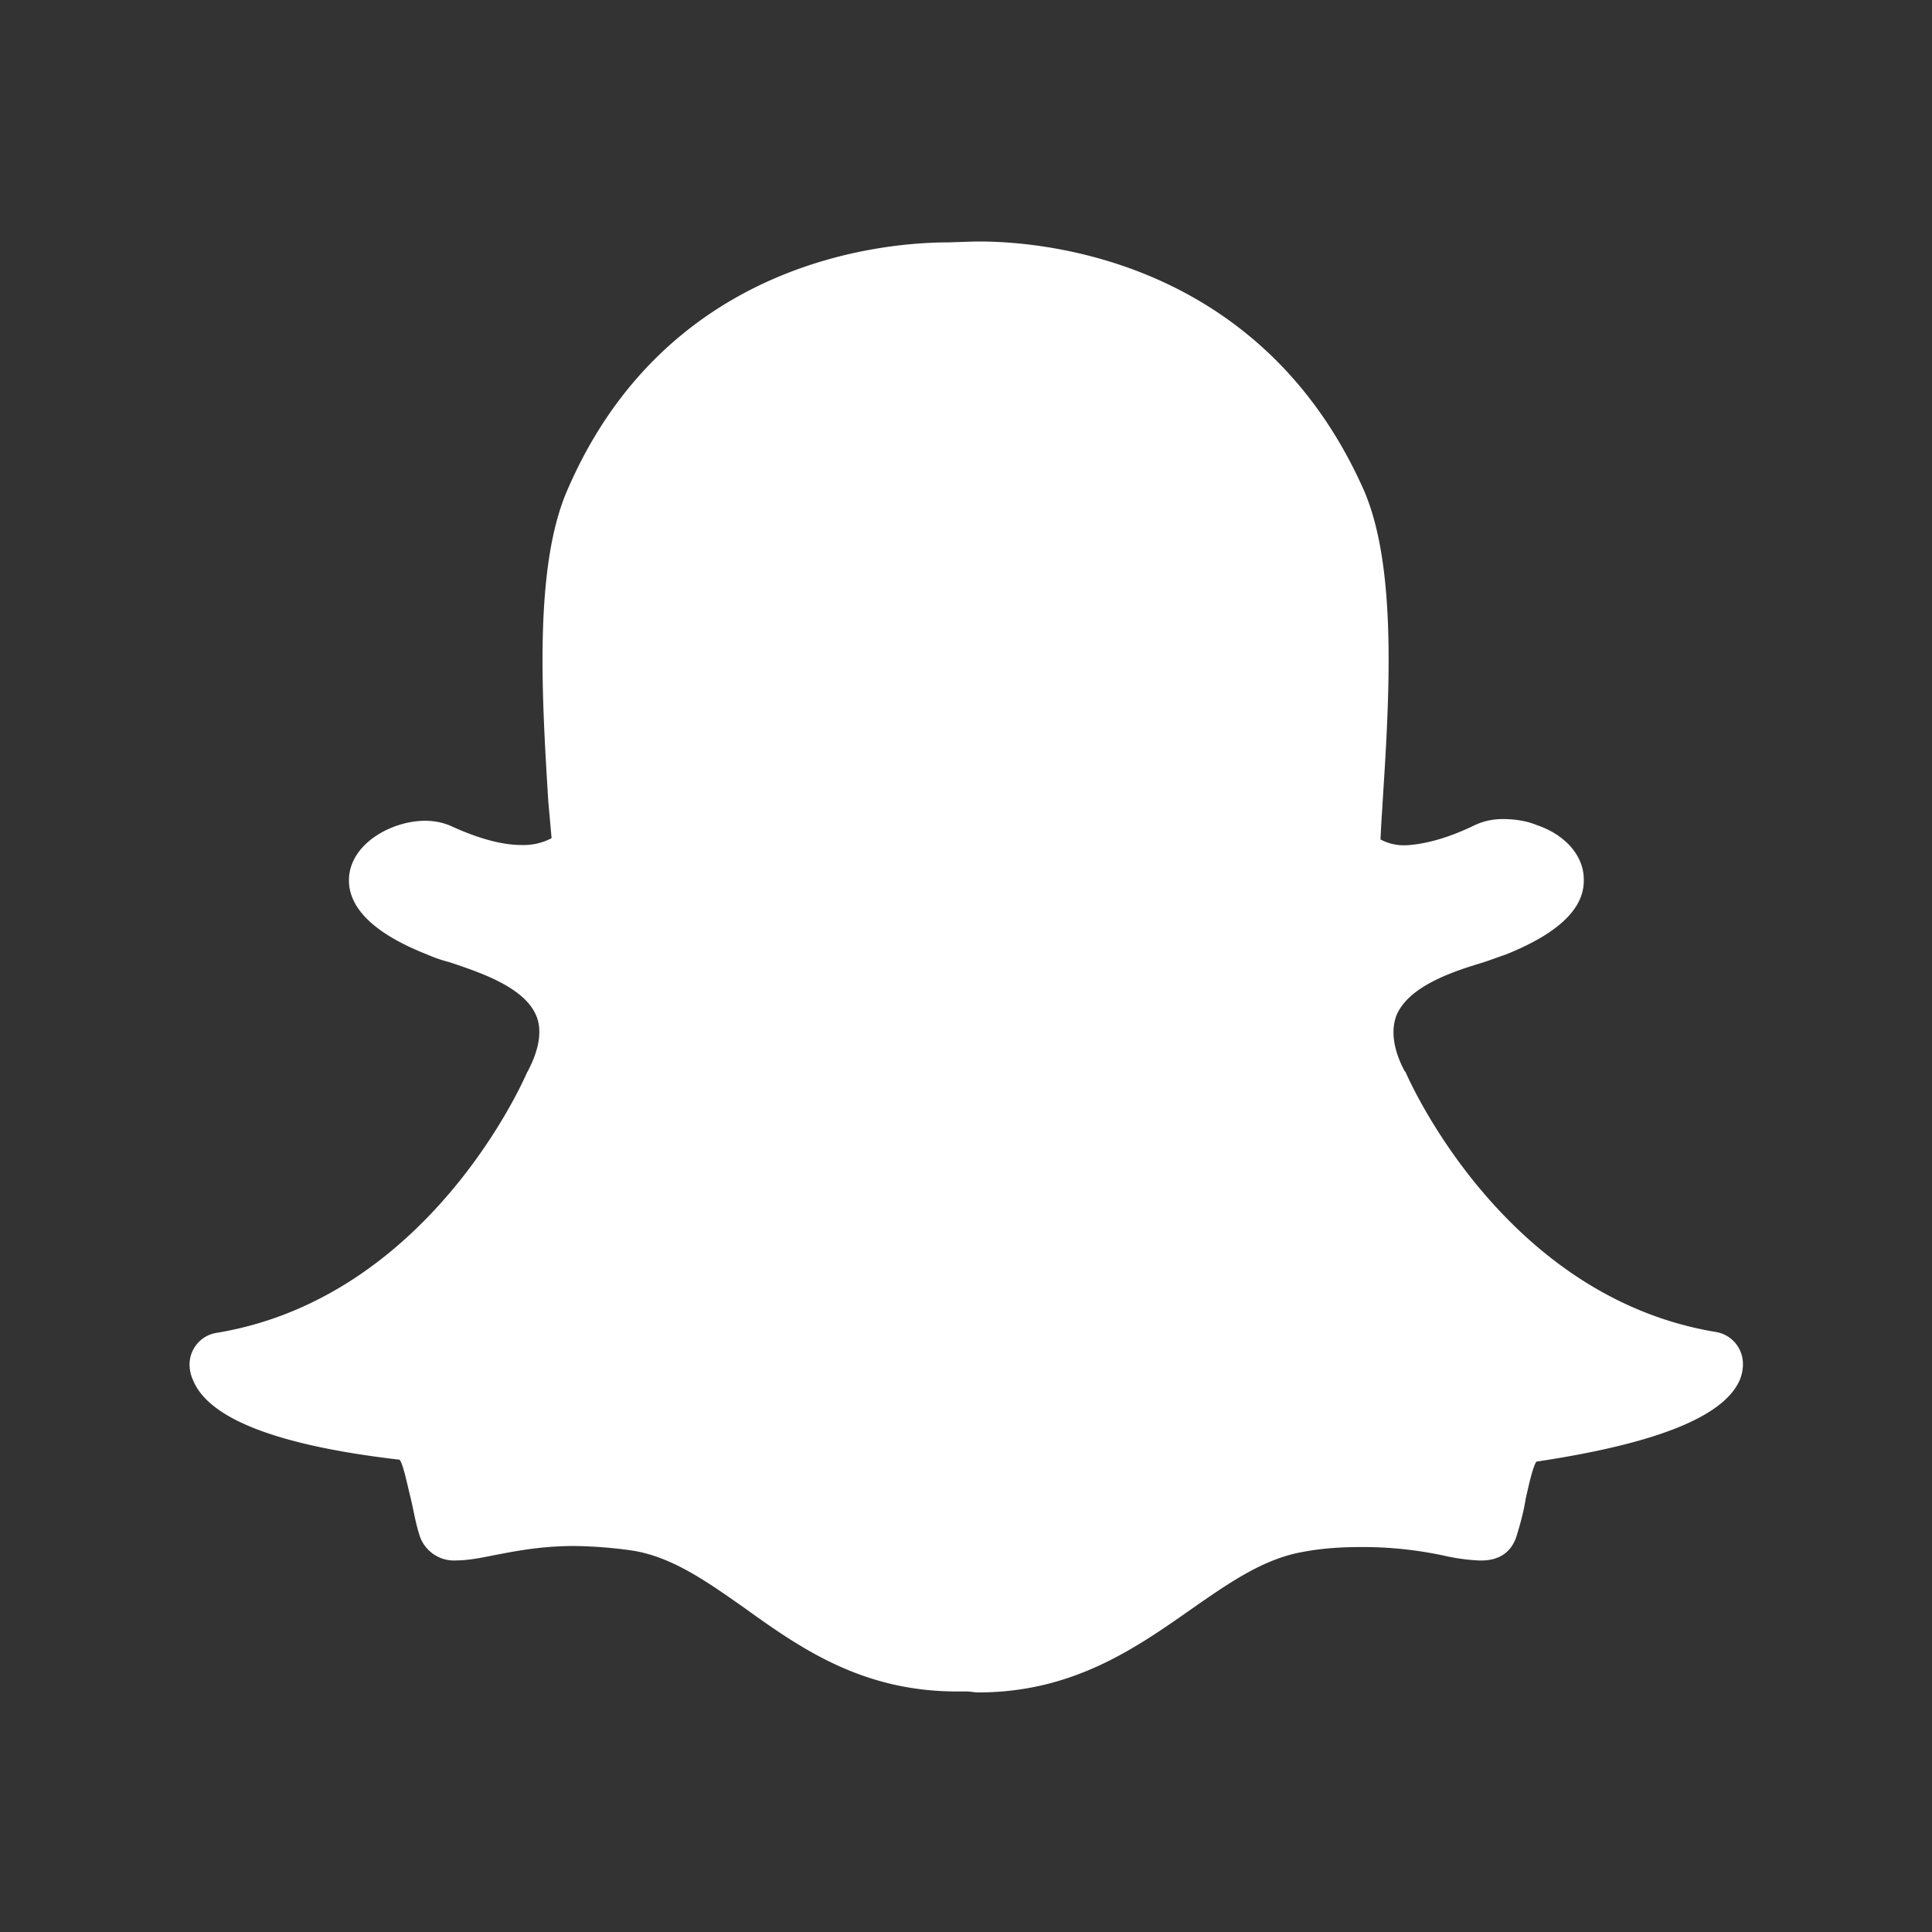
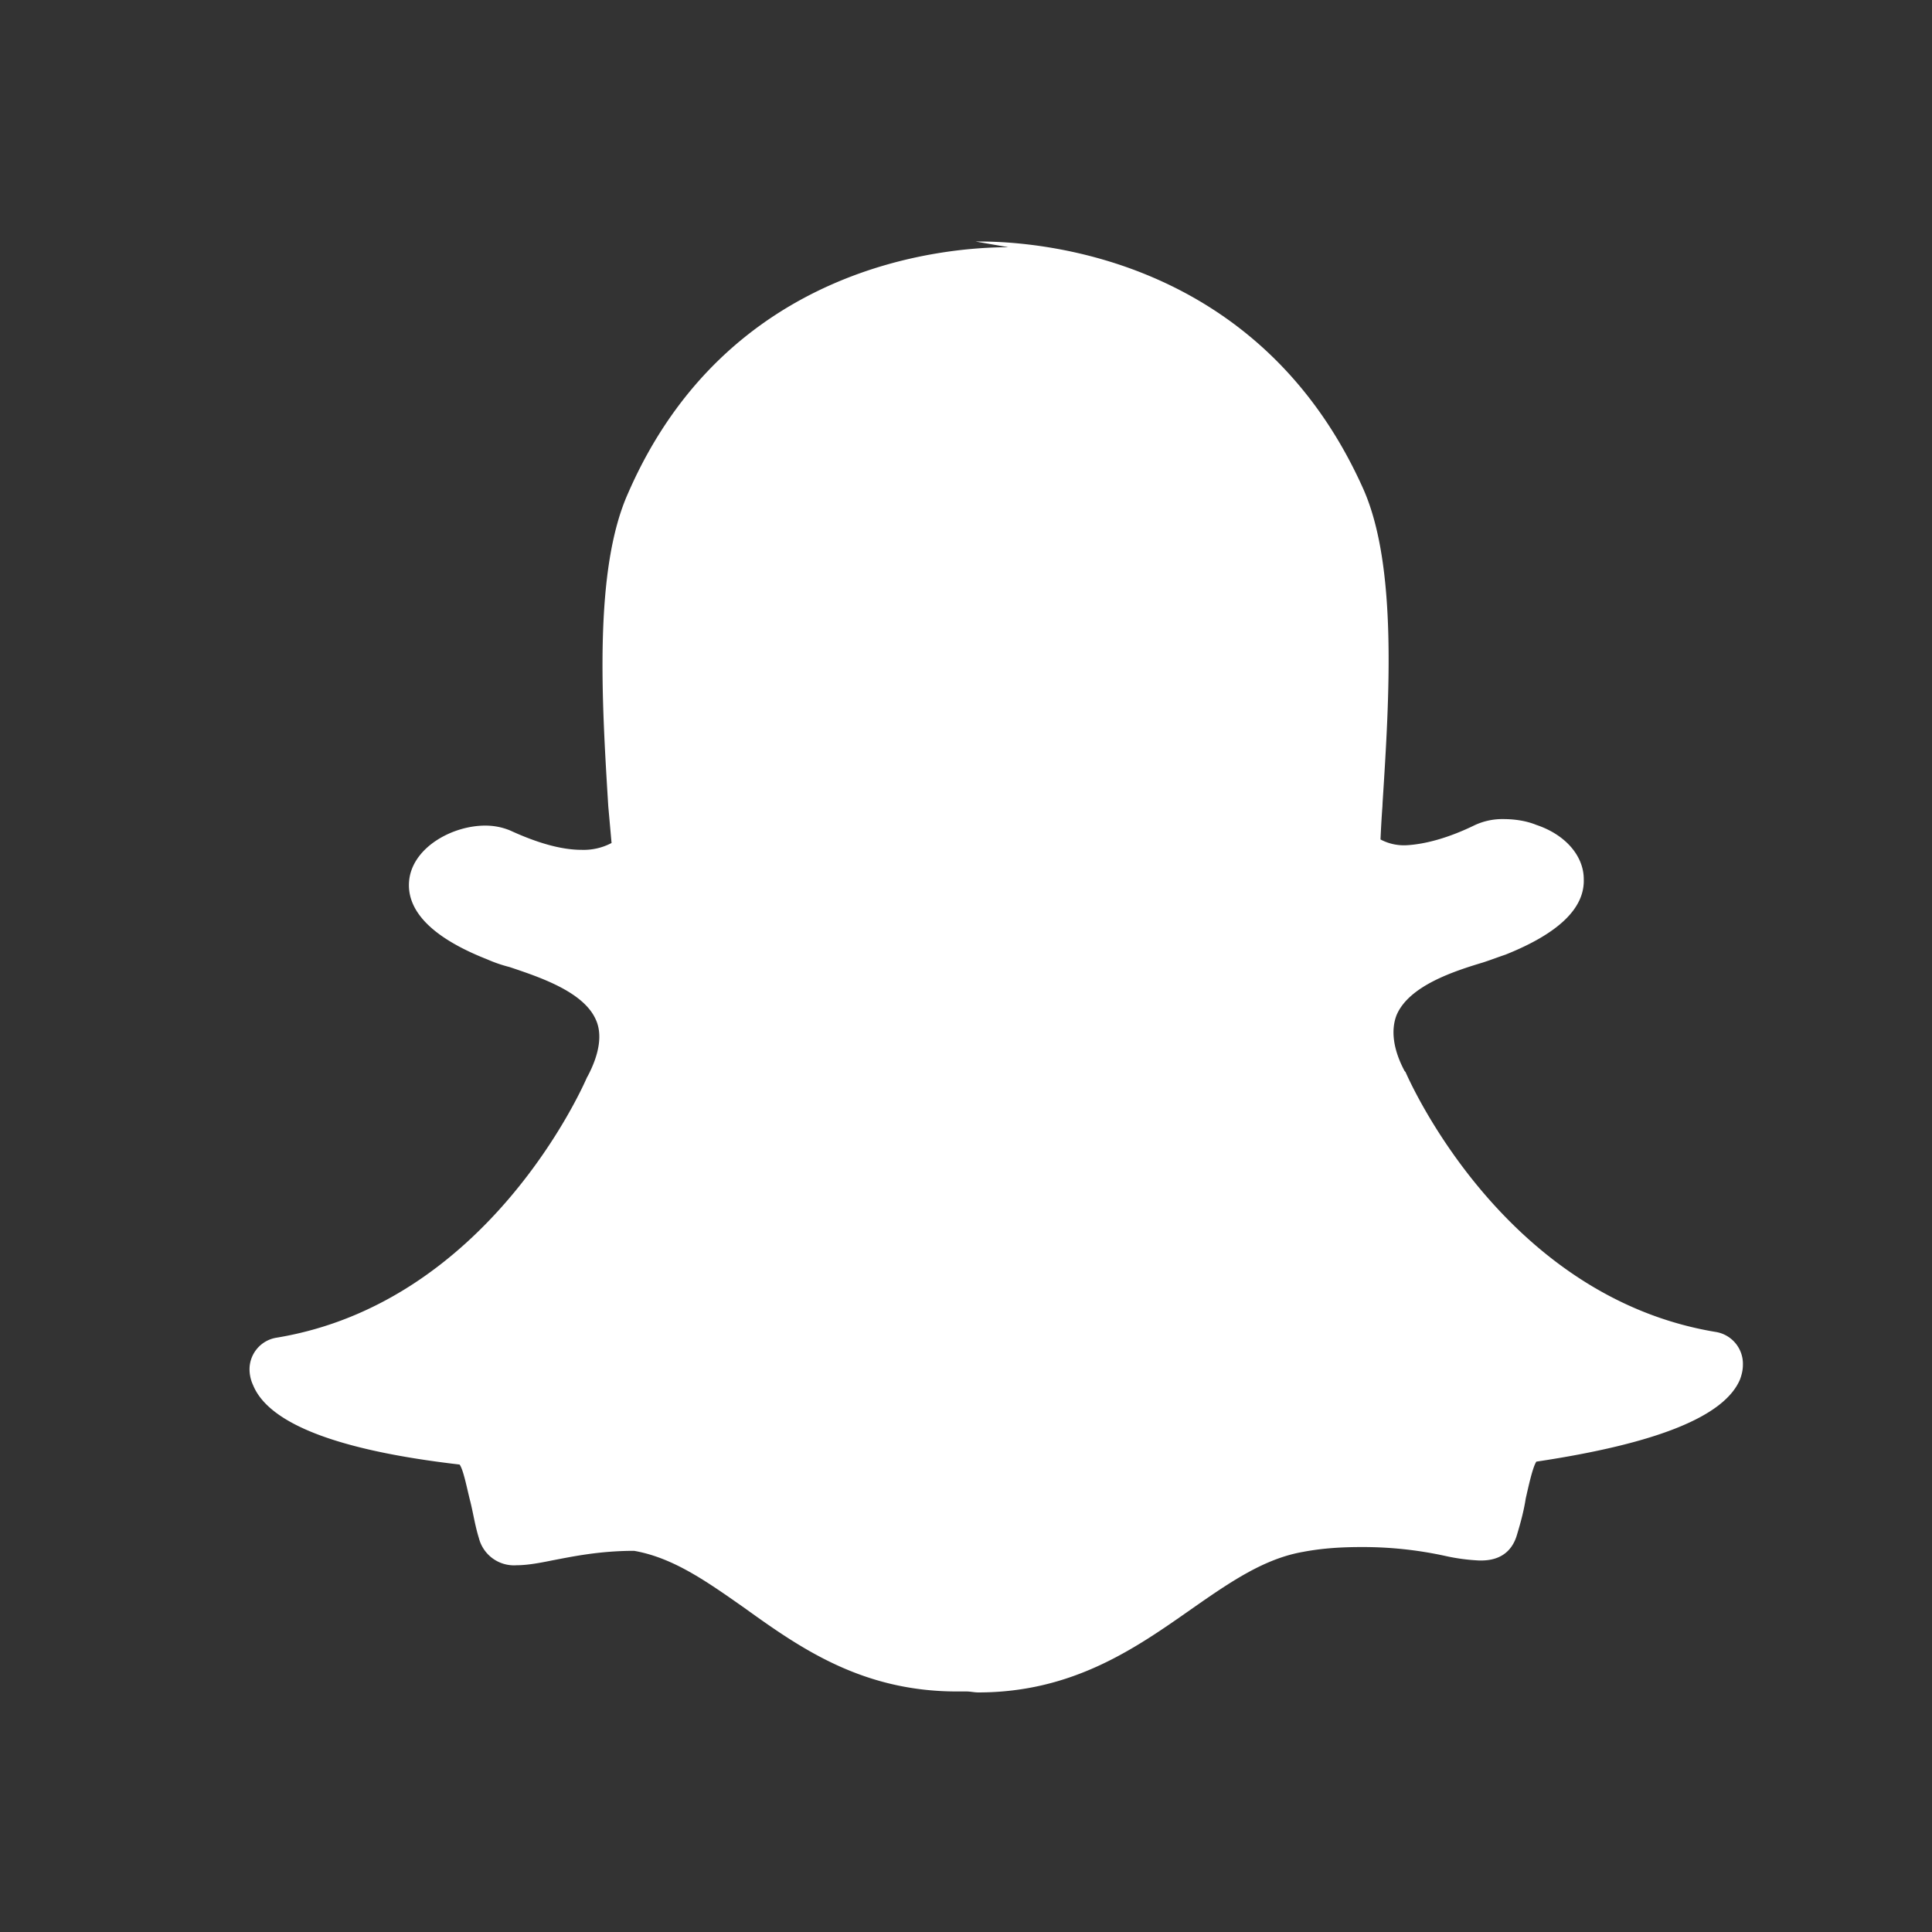
<svg xmlns="http://www.w3.org/2000/svg" fill="white" width="24" height="24" viewBox="0 0 24 24">
  <rect x="0" y="0" width="24" height="24" fill="#333333" stroke="none" />
-   <path d="M12.166 3c.796 0 3.495.223 4.769 3.073.426.959.324 2.589.24 3.898l-.002.047c-.011.146-.018.278-.024.41a.62.62 0 0 0 .322.072c.241-.013.53-.096.831-.241a.81.81 0 0 1 .373-.084c.146 0 .289.023.409.072.361.12.59.385.59.674.013.361-.313.675-.975.939-.071.023-.169.061-.276.096-.363.109-.917.289-1.073.651-.072.181-.049.421.098.697l.012.013c.048.109 1.228 2.795 3.854 3.229a.401.401 0 0 1 .337.409c0 .06-.013.119-.036.181-.193.457-1.023.795-2.53 1.021-.047.073-.096.302-.132.459-.022.144-.06.289-.107.444-.061.218-.217.325-.446.325h-.024a2.45 2.45 0 0 1-.433-.059 4.799 4.799 0 0 0-1.024-.108c-.24 0-.48.012-.732.06-.483.084-.904.373-1.386.71-.687.481-1.469 1.036-2.649 1.036-.048 0-.096-.012-.146-.012h-.119c-1.181 0-1.951-.543-2.637-1.036-.481-.338-.89-.626-1.373-.711a5.507 5.507 0 0 0-.745-.06c-.435 0-.771.072-1.023.12-.17.035-.314.059-.435.059a.45.45 0 0 1-.47-.337c-.048-.154-.071-.313-.107-.456-.038-.146-.085-.396-.133-.458-1.543-.179-2.373-.517-2.565-.986a.473.473 0 0 1-.044-.181.398.398 0 0 1 .337-.409c2.625-.434 3.805-3.119 3.854-3.232l.013-.023c.145-.277.18-.52.096-.699-.156-.349-.711-.529-1.07-.65a1.759 1.759 0 0 1-.279-.096c-.89-.35-1.011-.748-.962-1.024.072-.384.541-.637.939-.637.117 0 .217.023.308.06.337.155.635.241.888.241a.742.742 0 0 0 .373-.085l-.041-.458c-.08-1.307-.182-2.935.247-3.889 1.236-2.836 3.929-3.054 4.724-3.054L12.117 3h.049z" />
+   <path d="M12.166 3c.796 0 3.495.223 4.769 3.073.426.959.324 2.589.24 3.898l-.002.047c-.011.146-.018.278-.024.41a.62.62 0 0 0 .322.072c.241-.013.53-.096.831-.241a.81.81 0 0 1 .373-.084c.146 0 .289.023.409.072.361.12.59.385.59.674.013.361-.313.675-.975.939-.071.023-.169.061-.276.096-.363.109-.917.289-1.073.651-.072.181-.049.421.098.697l.012.013c.048.109 1.228 2.795 3.854 3.229a.401.401 0 0 1 .337.409c0 .06-.013.119-.036.181-.193.457-1.023.795-2.53 1.021-.047.073-.096.302-.132.459-.022.144-.06.289-.107.444-.061.218-.217.325-.446.325h-.024a2.45 2.45 0 0 1-.433-.059 4.799 4.799 0 0 0-1.024-.108c-.24 0-.48.012-.732.06-.483.084-.904.373-1.386.71-.687.481-1.469 1.036-2.649 1.036-.048 0-.096-.012-.146-.012h-.119c-1.181 0-1.951-.543-2.637-1.036-.481-.338-.89-.626-1.373-.711c-.435 0-.771.072-1.023.12-.17.035-.314.059-.435.059a.45.45 0 0 1-.47-.337c-.048-.154-.071-.313-.107-.456-.038-.146-.085-.396-.133-.458-1.543-.179-2.373-.517-2.565-.986a.473.473 0 0 1-.044-.181.398.398 0 0 1 .337-.409c2.625-.434 3.805-3.119 3.854-3.232l.013-.023c.145-.277.18-.52.096-.699-.156-.349-.711-.529-1.07-.65a1.759 1.759 0 0 1-.279-.096c-.89-.35-1.011-.748-.962-1.024.072-.384.541-.637.939-.637.117 0 .217.023.308.06.337.155.635.241.888.241a.742.742 0 0 0 .373-.085l-.041-.458c-.08-1.307-.182-2.935.247-3.889 1.236-2.836 3.929-3.054 4.724-3.054L12.117 3h.049z" />
</svg>